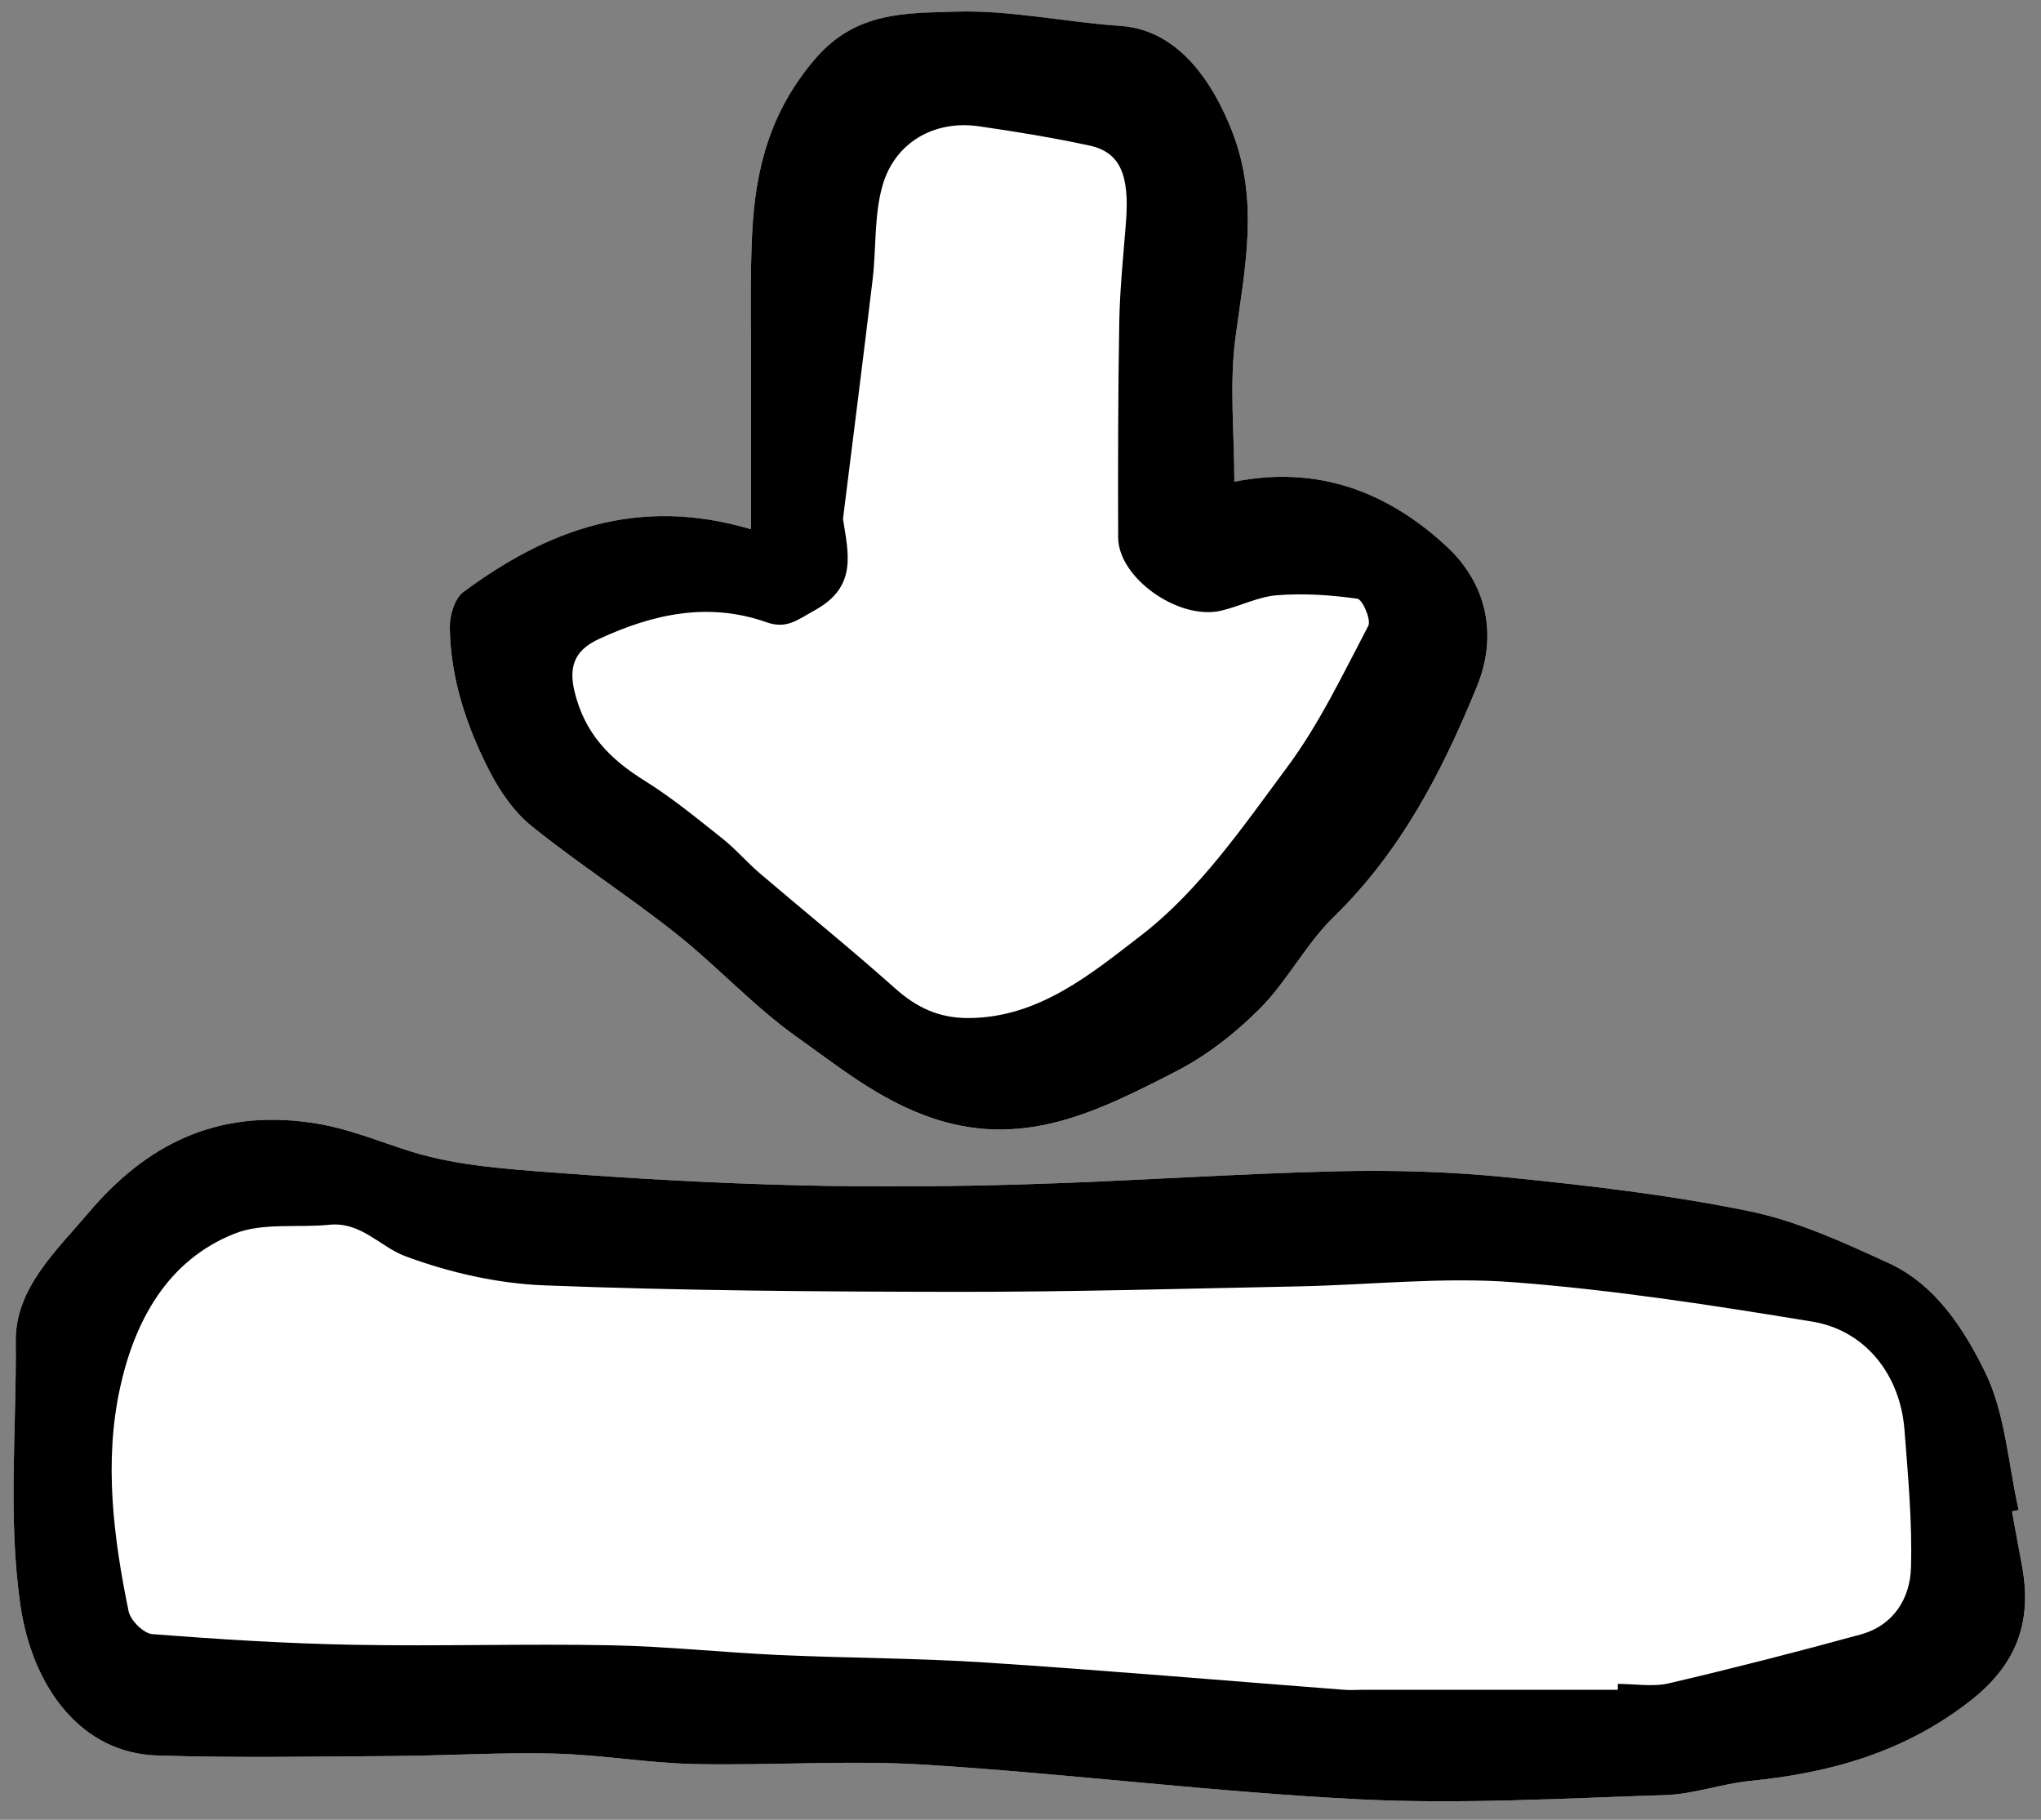
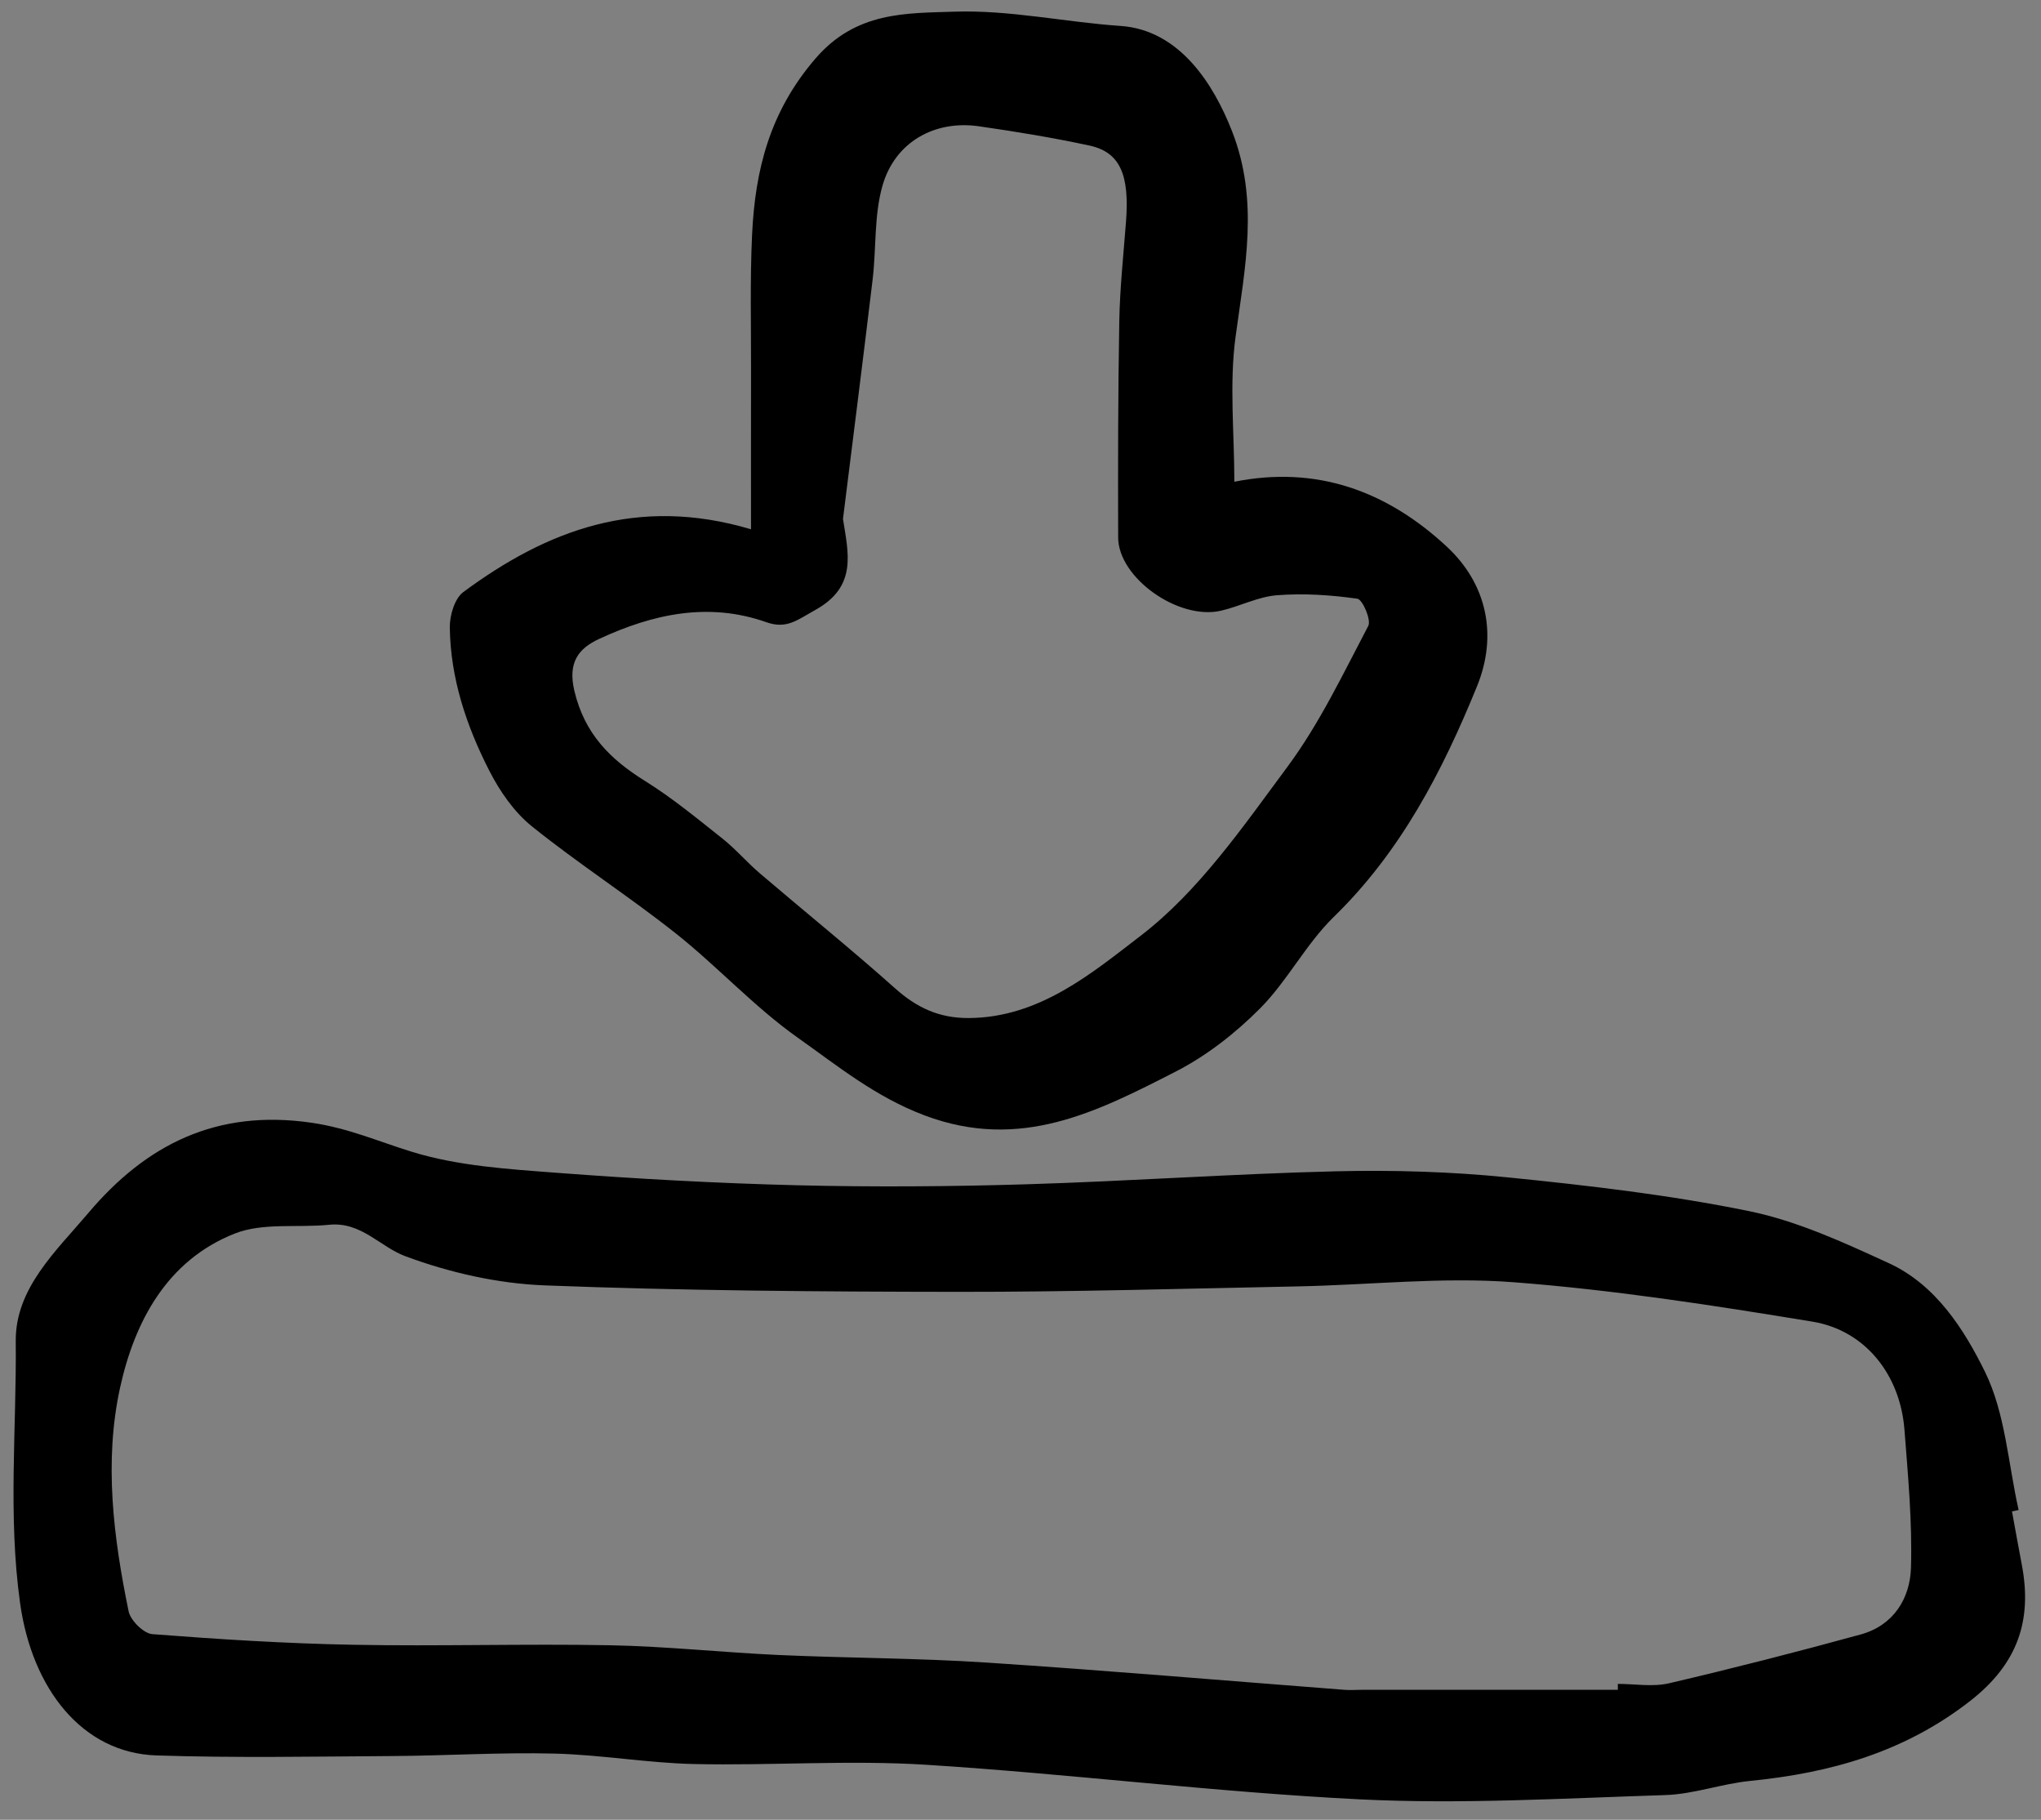
<svg xmlns="http://www.w3.org/2000/svg" version="1.1" id="レイヤー_1" x="0px" y="0px" viewBox="0 0 70.499 62.85" style="enable-background:new 0 0 70.499 62.85;" xml:space="preserve">
  <rect x="0" y="0" width="70.499" height="62.85" fill="#808080" stroke="none" />
  <style type="text/css">
	.st0{fill:#FFFFFF;}
</style>
  <g>
-     <path class="st0" d="M69.498,52.199c0.076-0.016,0.153-0.032,0.229-0.049   c-0.362-1.602-0.457-3.336-1.161-4.77c-0.725-1.474-1.704-3.011-3.322-3.754   c-1.559-0.716-3.162-1.456-4.825-1.797c-2.747-0.562-5.55-0.885-8.344-1.167   c-1.968-0.198-3.962-0.257-5.94-0.209c-3.557,0.087-7.11,0.341-10.666,0.448   c-2.644,0.08-5.293,0.099-7.937,0.034c-2.776-0.069-5.552-0.222-8.321-0.432   c-1.671-0.127-3.389-0.234-4.972-0.72c-1.156-0.355-2.207-0.822-3.476-1.007   c-3.288-0.48-5.718,0.758-7.712,3.117c-1.101,1.303-2.525,2.597-2.507,4.427   c0.03,3.012-0.272,6.023,0.15,9.047c0.413,2.953,2.141,5.176,4.713,5.26   c2.709,0.089,5.423,0.038,8.134,0.021c1.87-0.011,3.741-0.132,5.609-0.085   c1.611,0.04,3.217,0.326,4.828,0.361c2.669,0.058,5.349-0.143,8.008,0.025   c5.002,0.316,9.986,0.947,14.99,1.195c3.504,0.174,7.03-0.036,10.544-0.148   c0.982-0.031,1.948-0.391,2.933-0.489c2.78-0.276,5.342-0.996,7.612-2.772   c1.628-1.274,2.141-2.77,1.771-4.7C69.718,53.424,69.61,52.811,69.498,52.199z    M25.941,18.282c-3.923-1.167-7.051,0.035-9.937,2.168   c-0.3,0.222-0.472,0.806-0.467,1.22c0.022,1.758,0.574,3.405,1.364,4.95   c0.363,0.711,0.859,1.429,1.472,1.922c1.609,1.293,3.355,2.417,4.973,3.7   c1.443,1.145,2.705,2.533,4.202,3.593c1.39,0.984,2.693,2.052,4.395,2.692   c3.305,1.242,5.959-0.132,8.662-1.513c1.07-0.547,2.069-1.329,2.919-2.184   c0.948-0.953,1.583-2.222,2.544-3.158c2.319-2.258,3.752-5.028,4.948-7.962   c0.719-1.764,0.353-3.533-1.045-4.831c-2.082-1.933-4.51-2.803-7.335-2.238   c0-1.692-0.178-3.375,0.042-5.005c0.323-2.392,0.821-4.692-0.123-7.105   c-0.615-1.571-1.783-3.49-3.848-3.632c-1.915-0.131-3.829-0.556-5.732-0.493   c-1.679,0.056-3.404-0.011-4.807,1.618c-1.58,1.834-2.085,3.847-2.19,6.085   c-0.074,1.58-0.032,3.166-0.036,4.749C25.937,14.615,25.941,16.374,25.941,18.282   z" />
    <path d="M69.835,54.035c-0.117-0.611-0.225-1.224-0.338-1.836   c0.076-0.016,0.153-0.032,0.229-0.049c-0.362-1.602-0.457-3.336-1.161-4.77   c-0.725-1.474-1.704-3.011-3.322-3.754c-1.559-0.716-3.162-1.456-4.825-1.797   c-2.747-0.562-5.55-0.885-8.344-1.167c-1.968-0.198-3.962-0.257-5.94-0.209   c-3.557,0.087-7.109,0.341-10.666,0.448c-2.644,0.08-5.293,0.099-7.937,0.034   c-2.776-0.069-5.552-0.222-8.32-0.432c-1.671-0.127-3.389-0.234-4.972-0.72   c-1.156-0.355-2.207-0.822-3.476-1.007c-3.288-0.48-5.718,0.758-7.712,3.117   c-1.101,1.303-2.525,2.597-2.507,4.427c0.03,3.013-0.272,6.023,0.15,9.047   c0.413,2.953,2.141,5.176,4.713,5.26c2.709,0.089,5.423,0.038,8.134,0.021   c1.87-0.011,3.741-0.132,5.609-0.085c1.611,0.04,3.217,0.326,4.828,0.361   c2.669,0.058,5.349-0.143,8.008,0.025c5.002,0.316,9.986,0.947,14.99,1.195   c3.504,0.174,7.03-0.036,10.544-0.148c0.982-0.031,1.948-0.391,2.933-0.489   c2.78-0.276,5.342-0.996,7.612-2.772C69.692,57.462,70.205,55.965,69.835,54.035z    M66.008,54.142c-0.031,1.068-0.607,1.997-1.737,2.307   c-2.197,0.603-4.405,1.169-6.624,1.687c-0.559,0.13-1.175,0.02-1.765,0.02   c0,0.068,0,0.136,0,0.204c-2.942,0-5.885-0-8.827,0   c-0.2,0-0.401,0.017-0.6,0.002c-4.131-0.317-8.259-0.673-12.392-0.943   c-2.38-0.156-4.77-0.153-7.154-0.26c-1.945-0.088-3.885-0.3-5.83-0.337   c-2.961-0.056-5.924,0.039-8.885-0.017c-2.312-0.043-4.625-0.188-6.931-0.367   c-0.302-0.023-0.756-0.474-0.821-0.792c-0.526-2.554-0.853-5.173-0.294-7.722   c0.499-2.276,1.619-4.395,3.958-5.32c0.977-0.386,2.176-0.194,3.27-0.305   c1.097-0.11,1.755,0.762,2.621,1.085c1.526,0.568,3.196,0.947,4.822,1.009   c4.752,0.184,9.511,0.218,14.268,0.223c3.912,0.004,7.824-0.11,11.736-0.188   c2.488-0.049,4.99-0.333,7.458-0.144c3.456,0.264,6.898,0.798,10.322,1.361   c1.835,0.302,3.032,1.844,3.179,3.726C65.905,50.958,66.054,52.554,66.008,54.142z" />
    <path d="M49.971,18.876c-2.082-1.933-4.51-2.803-7.335-2.238   c0-1.692-0.178-3.375,0.042-5.005c0.323-2.392,0.821-4.692-0.123-7.105   c-0.615-1.571-1.783-3.49-3.848-3.632c-1.915-0.131-3.829-0.556-5.732-0.493   c-1.679,0.056-3.404-0.011-4.807,1.618c-1.58,1.834-2.085,3.847-2.19,6.085   c-0.074,1.58-0.032,3.166-0.036,4.749c-0.004,1.759-0.001,3.518-0.001,5.425   c-3.923-1.167-7.052,0.035-9.937,2.168c-0.3,0.222-0.472,0.806-0.467,1.22   c0.022,1.758,0.574,3.405,1.364,4.95c0.363,0.711,0.859,1.429,1.472,1.922   c1.609,1.294,3.355,2.417,4.973,3.7c1.443,1.145,2.705,2.533,4.202,3.593   c1.39,0.984,2.693,2.052,4.395,2.692c3.305,1.242,5.959-0.132,8.662-1.513   c1.07-0.547,2.069-1.329,2.919-2.184c0.948-0.953,1.583-2.222,2.544-3.158   c2.319-2.258,3.752-5.028,4.948-7.962C51.735,21.944,51.369,20.174,49.971,18.876z    M47.262,21.617c-0.871,1.656-1.685,3.373-2.793,4.867   c-1.537,2.072-3.062,4.295-5.068,5.833c-1.679,1.287-3.503,2.833-5.943,2.843   c-1.031,0.004-1.797-0.362-2.544-1.029c-1.525-1.36-3.117-2.644-4.672-3.972   c-0.445-0.38-0.83-0.835-1.288-1.198c-0.871-0.69-1.734-1.404-2.674-1.989   c-1.209-0.752-2.087-1.63-2.439-3.106c-0.236-0.992,0.142-1.471,0.858-1.802   c1.846-0.855,3.765-1.283,5.772-0.575c0.705,0.249,1.069-0.078,1.694-0.425   c1.457-0.809,1.136-1.958,0.953-3.142c0.343-2.757,0.695-5.512,1.024-8.27   c0.129-1.082,0.046-2.216,0.342-3.245c0.433-1.506,1.804-2.264,3.324-2.046   c1.279,0.183,2.557,0.394,3.819,0.665c1.058,0.227,1.392,1.001,1.267,2.628   c-0.087,1.144-0.211,2.289-0.232,3.435c-0.044,2.491-0.046,4.983-0.039,7.475   c0.004,1.389,2.078,2.865,3.547,2.529c0.654-0.15,1.282-0.484,1.938-0.535   c0.92-0.072,1.862-0.01,2.777,0.12C47.064,20.703,47.371,21.411,47.262,21.617   z" />
  </g>
</svg>